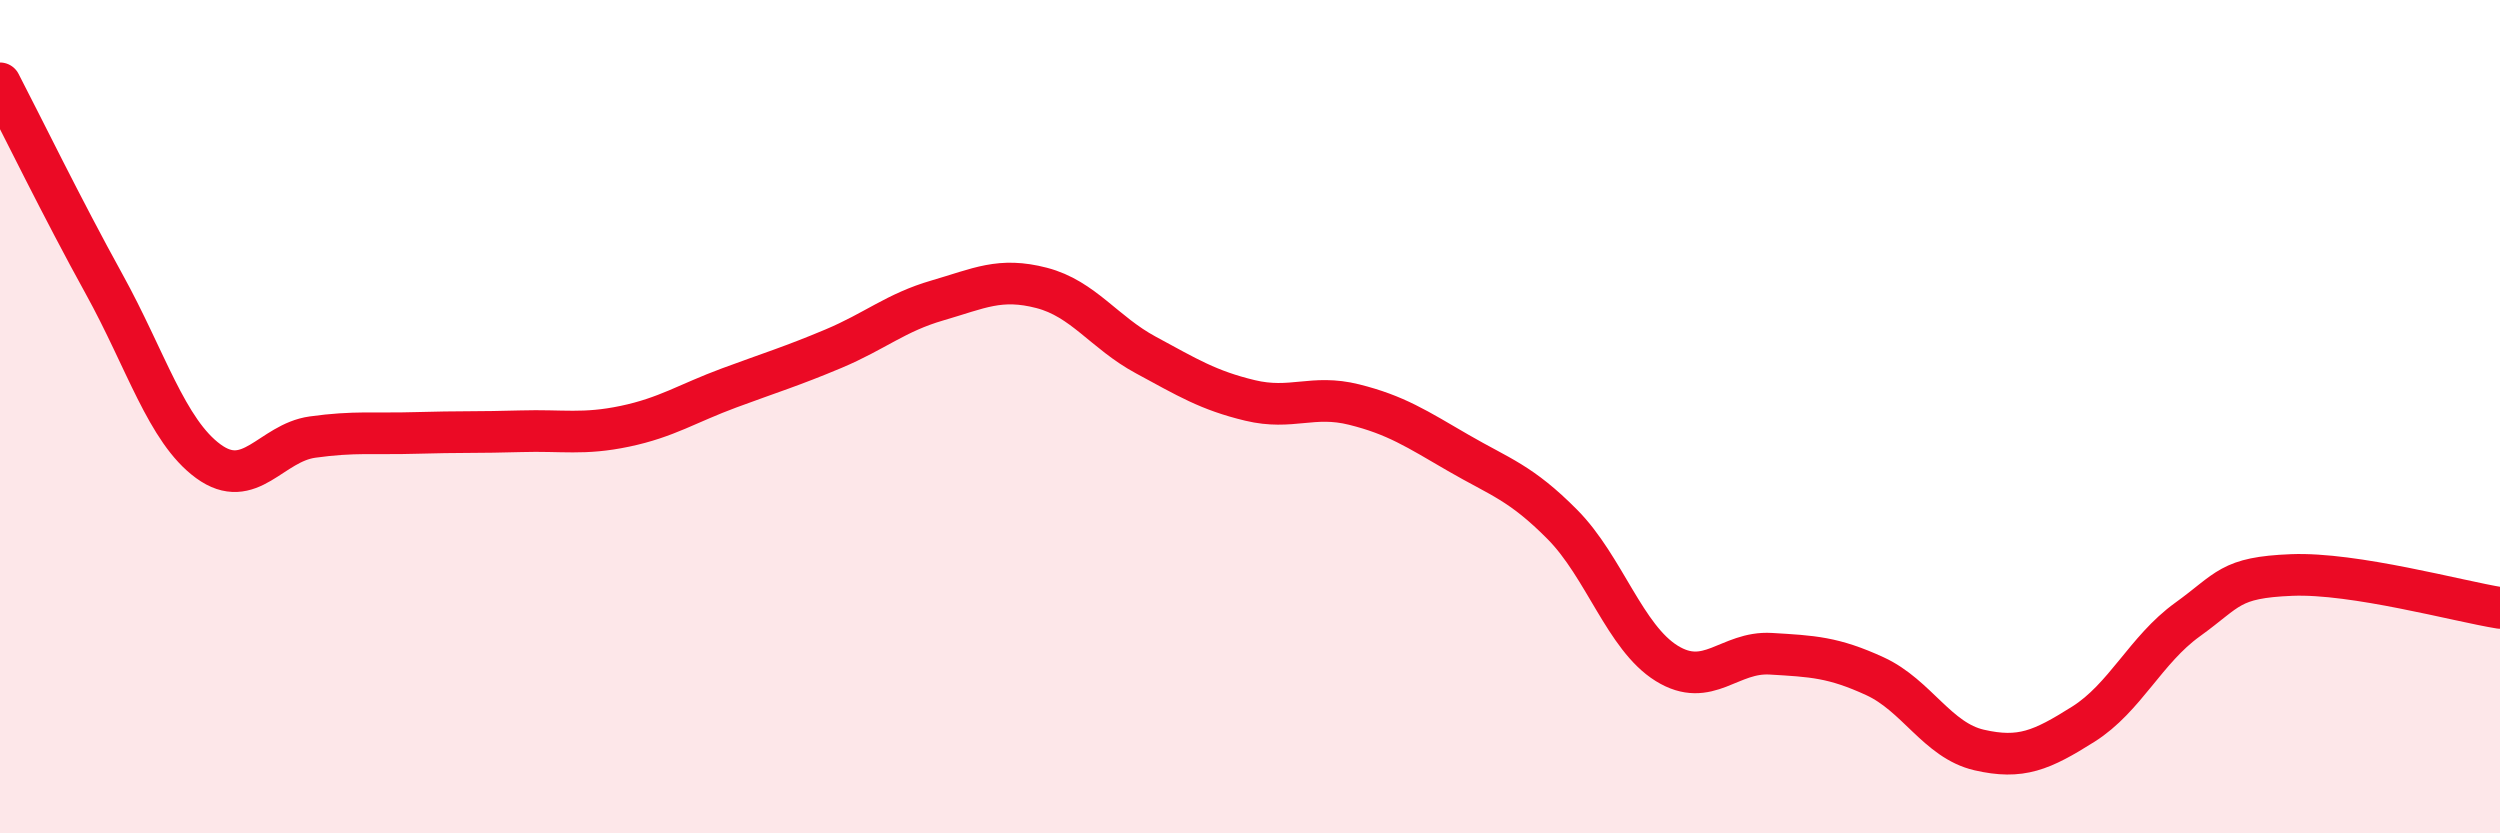
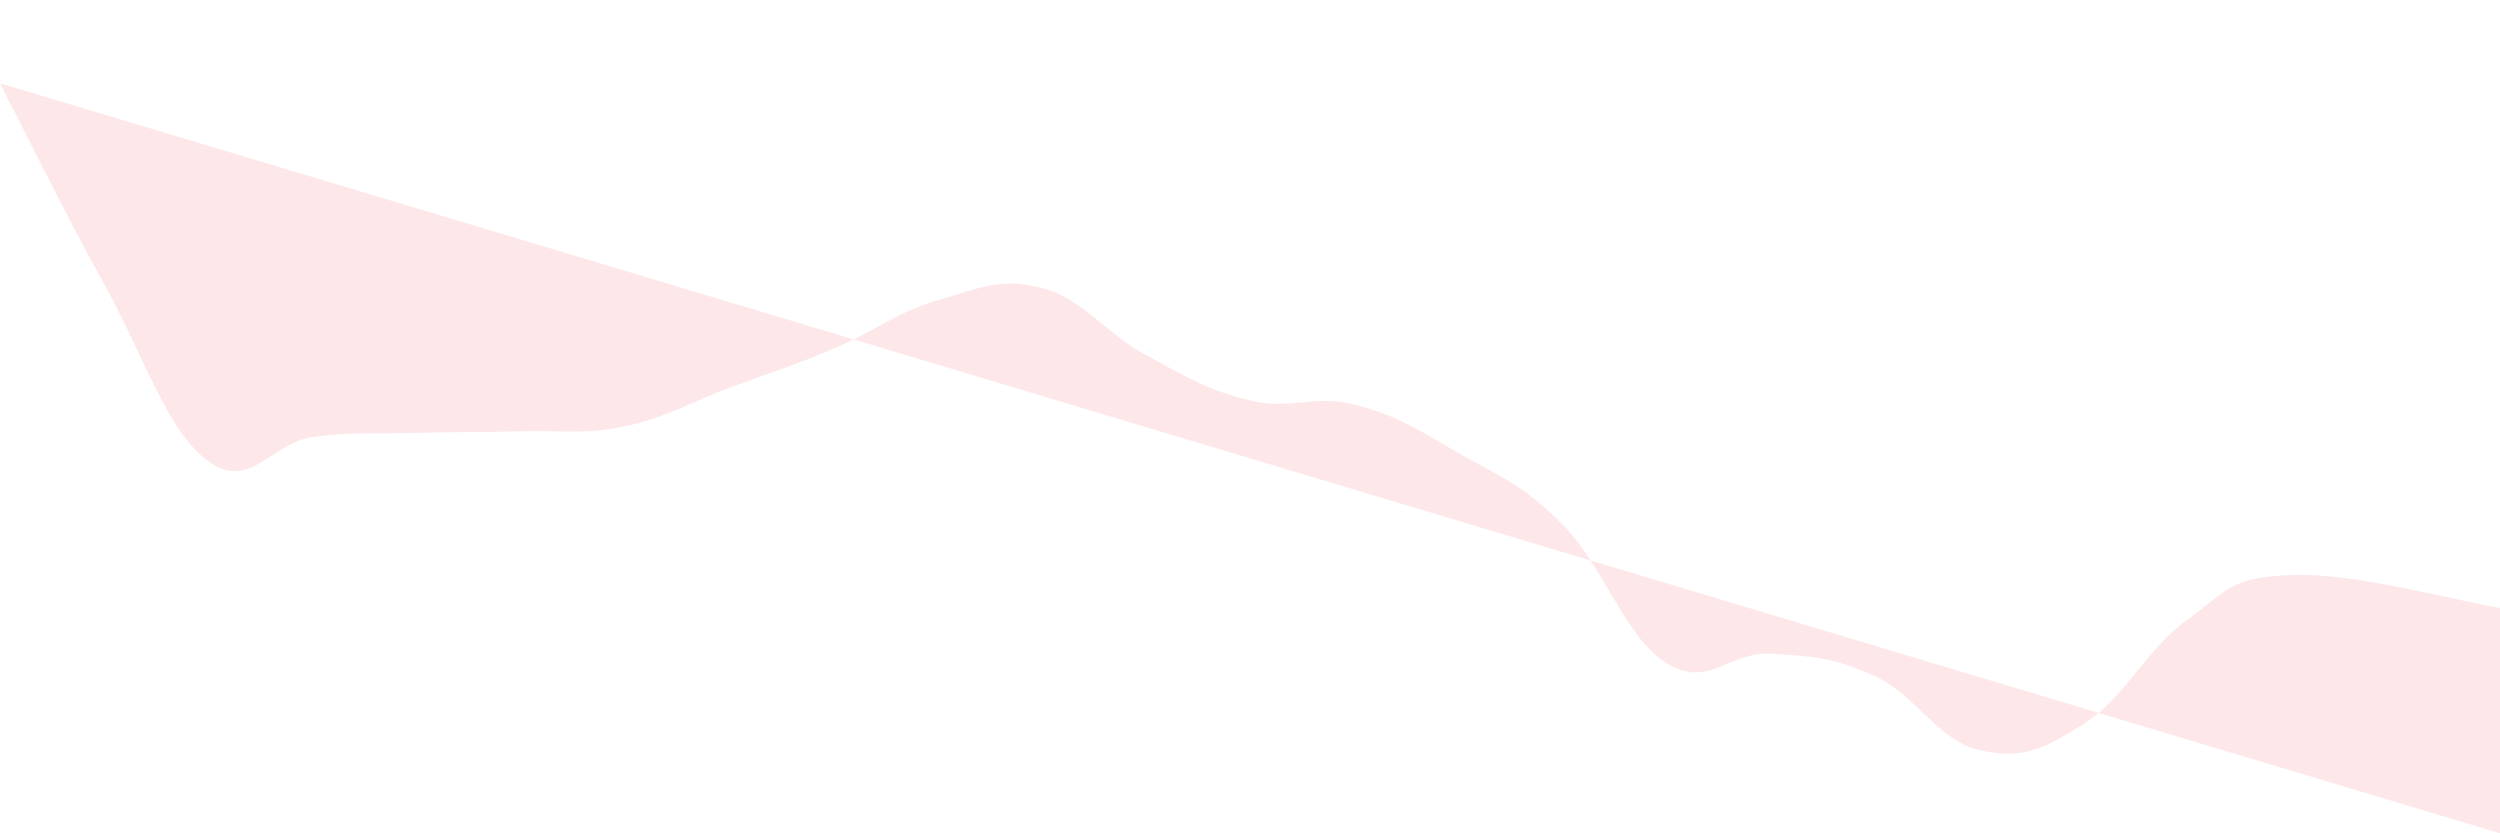
<svg xmlns="http://www.w3.org/2000/svg" width="60" height="20" viewBox="0 0 60 20">
-   <path d="M 0,2 C 0.5,2.96 1.5,5.01 2.5,6.82 C 3.5,8.63 4,10.34 5,11.07 C 6,11.8 6.5,10.63 7.5,10.49 C 8.5,10.35 9,10.42 10,10.39 C 11,10.36 11.5,10.38 12.5,10.35 C 13.5,10.32 14,10.44 15,10.23 C 16,10.02 16.5,9.68 17.5,9.31 C 18.5,8.94 19,8.79 20,8.37 C 21,7.95 21.5,7.5 22.5,7.21 C 23.5,6.92 24,6.65 25,6.91 C 26,7.17 26.5,7.98 27.5,8.52 C 28.5,9.06 29,9.37 30,9.61 C 31,9.85 31.5,9.46 32.5,9.71 C 33.5,9.96 34,10.29 35,10.87 C 36,11.45 36.5,11.58 37.5,12.59 C 38.5,13.6 39,15.3 40,15.92 C 41,16.54 41.5,15.63 42.5,15.69 C 43.5,15.75 44,15.77 45,16.23 C 46,16.69 46.5,17.77 47.5,18 C 48.5,18.23 49,18.01 50,17.38 C 51,16.75 51.5,15.59 52.5,14.87 C 53.5,14.15 53.5,13.86 55,13.8 C 56.5,13.74 59,14.43 60,14.59L60 20L0 20Z" fill="#EB0A25" opacity="0.1" stroke-linecap="round" stroke-linejoin="round" />
-   <path d="M 0,2 C 0.5,2.96 1.5,5.01 2.5,6.82 C 3.5,8.63 4,10.34 5,11.07 C 6,11.8 6.5,10.63 7.5,10.49 C 8.5,10.35 9,10.42 10,10.39 C 11,10.36 11.5,10.38 12.5,10.35 C 13.5,10.32 14,10.44 15,10.23 C 16,10.02 16.5,9.68 17.5,9.31 C 18.5,8.94 19,8.79 20,8.37 C 21,7.95 21.5,7.5 22.5,7.21 C 23.5,6.92 24,6.65 25,6.91 C 26,7.17 26.5,7.98 27.5,8.52 C 28.5,9.06 29,9.37 30,9.61 C 31,9.85 31.5,9.46 32.5,9.71 C 33.5,9.96 34,10.29 35,10.87 C 36,11.45 36.5,11.58 37.5,12.59 C 38.5,13.6 39,15.3 40,15.92 C 41,16.54 41.5,15.63 42.5,15.69 C 43.5,15.75 44,15.77 45,16.23 C 46,16.69 46.5,17.77 47.5,18 C 48.5,18.23 49,18.01 50,17.38 C 51,16.75 51.5,15.59 52.5,14.87 C 53.5,14.15 53.5,13.86 55,13.8 C 56.5,13.74 59,14.43 60,14.59" stroke="#EB0A25" stroke-width="1" fill="none" stroke-linecap="round" stroke-linejoin="round" />
+   <path d="M 0,2 C 0.5,2.96 1.5,5.01 2.5,6.82 C 3.5,8.63 4,10.34 5,11.07 C 6,11.8 6.5,10.63 7.5,10.49 C 8.5,10.35 9,10.42 10,10.39 C 11,10.36 11.5,10.38 12.5,10.35 C 13.5,10.32 14,10.44 15,10.23 C 16,10.02 16.5,9.68 17.5,9.31 C 18.5,8.94 19,8.79 20,8.37 C 21,7.95 21.5,7.5 22.5,7.21 C 23.5,6.92 24,6.65 25,6.91 C 26,7.17 26.5,7.98 27.5,8.52 C 28.5,9.06 29,9.37 30,9.61 C 31,9.85 31.5,9.46 32.5,9.71 C 33.5,9.96 34,10.29 35,10.87 C 36,11.45 36.5,11.58 37.5,12.59 C 38.5,13.6 39,15.3 40,15.92 C 41,16.54 41.5,15.63 42.5,15.69 C 43.5,15.75 44,15.77 45,16.23 C 46,16.69 46.5,17.77 47.5,18 C 48.5,18.23 49,18.01 50,17.38 C 51,16.75 51.5,15.59 52.5,14.87 C 53.5,14.15 53.5,13.86 55,13.8 C 56.5,13.74 59,14.43 60,14.59L60 20Z" fill="#EB0A25" opacity="0.1" stroke-linecap="round" stroke-linejoin="round" />
</svg>